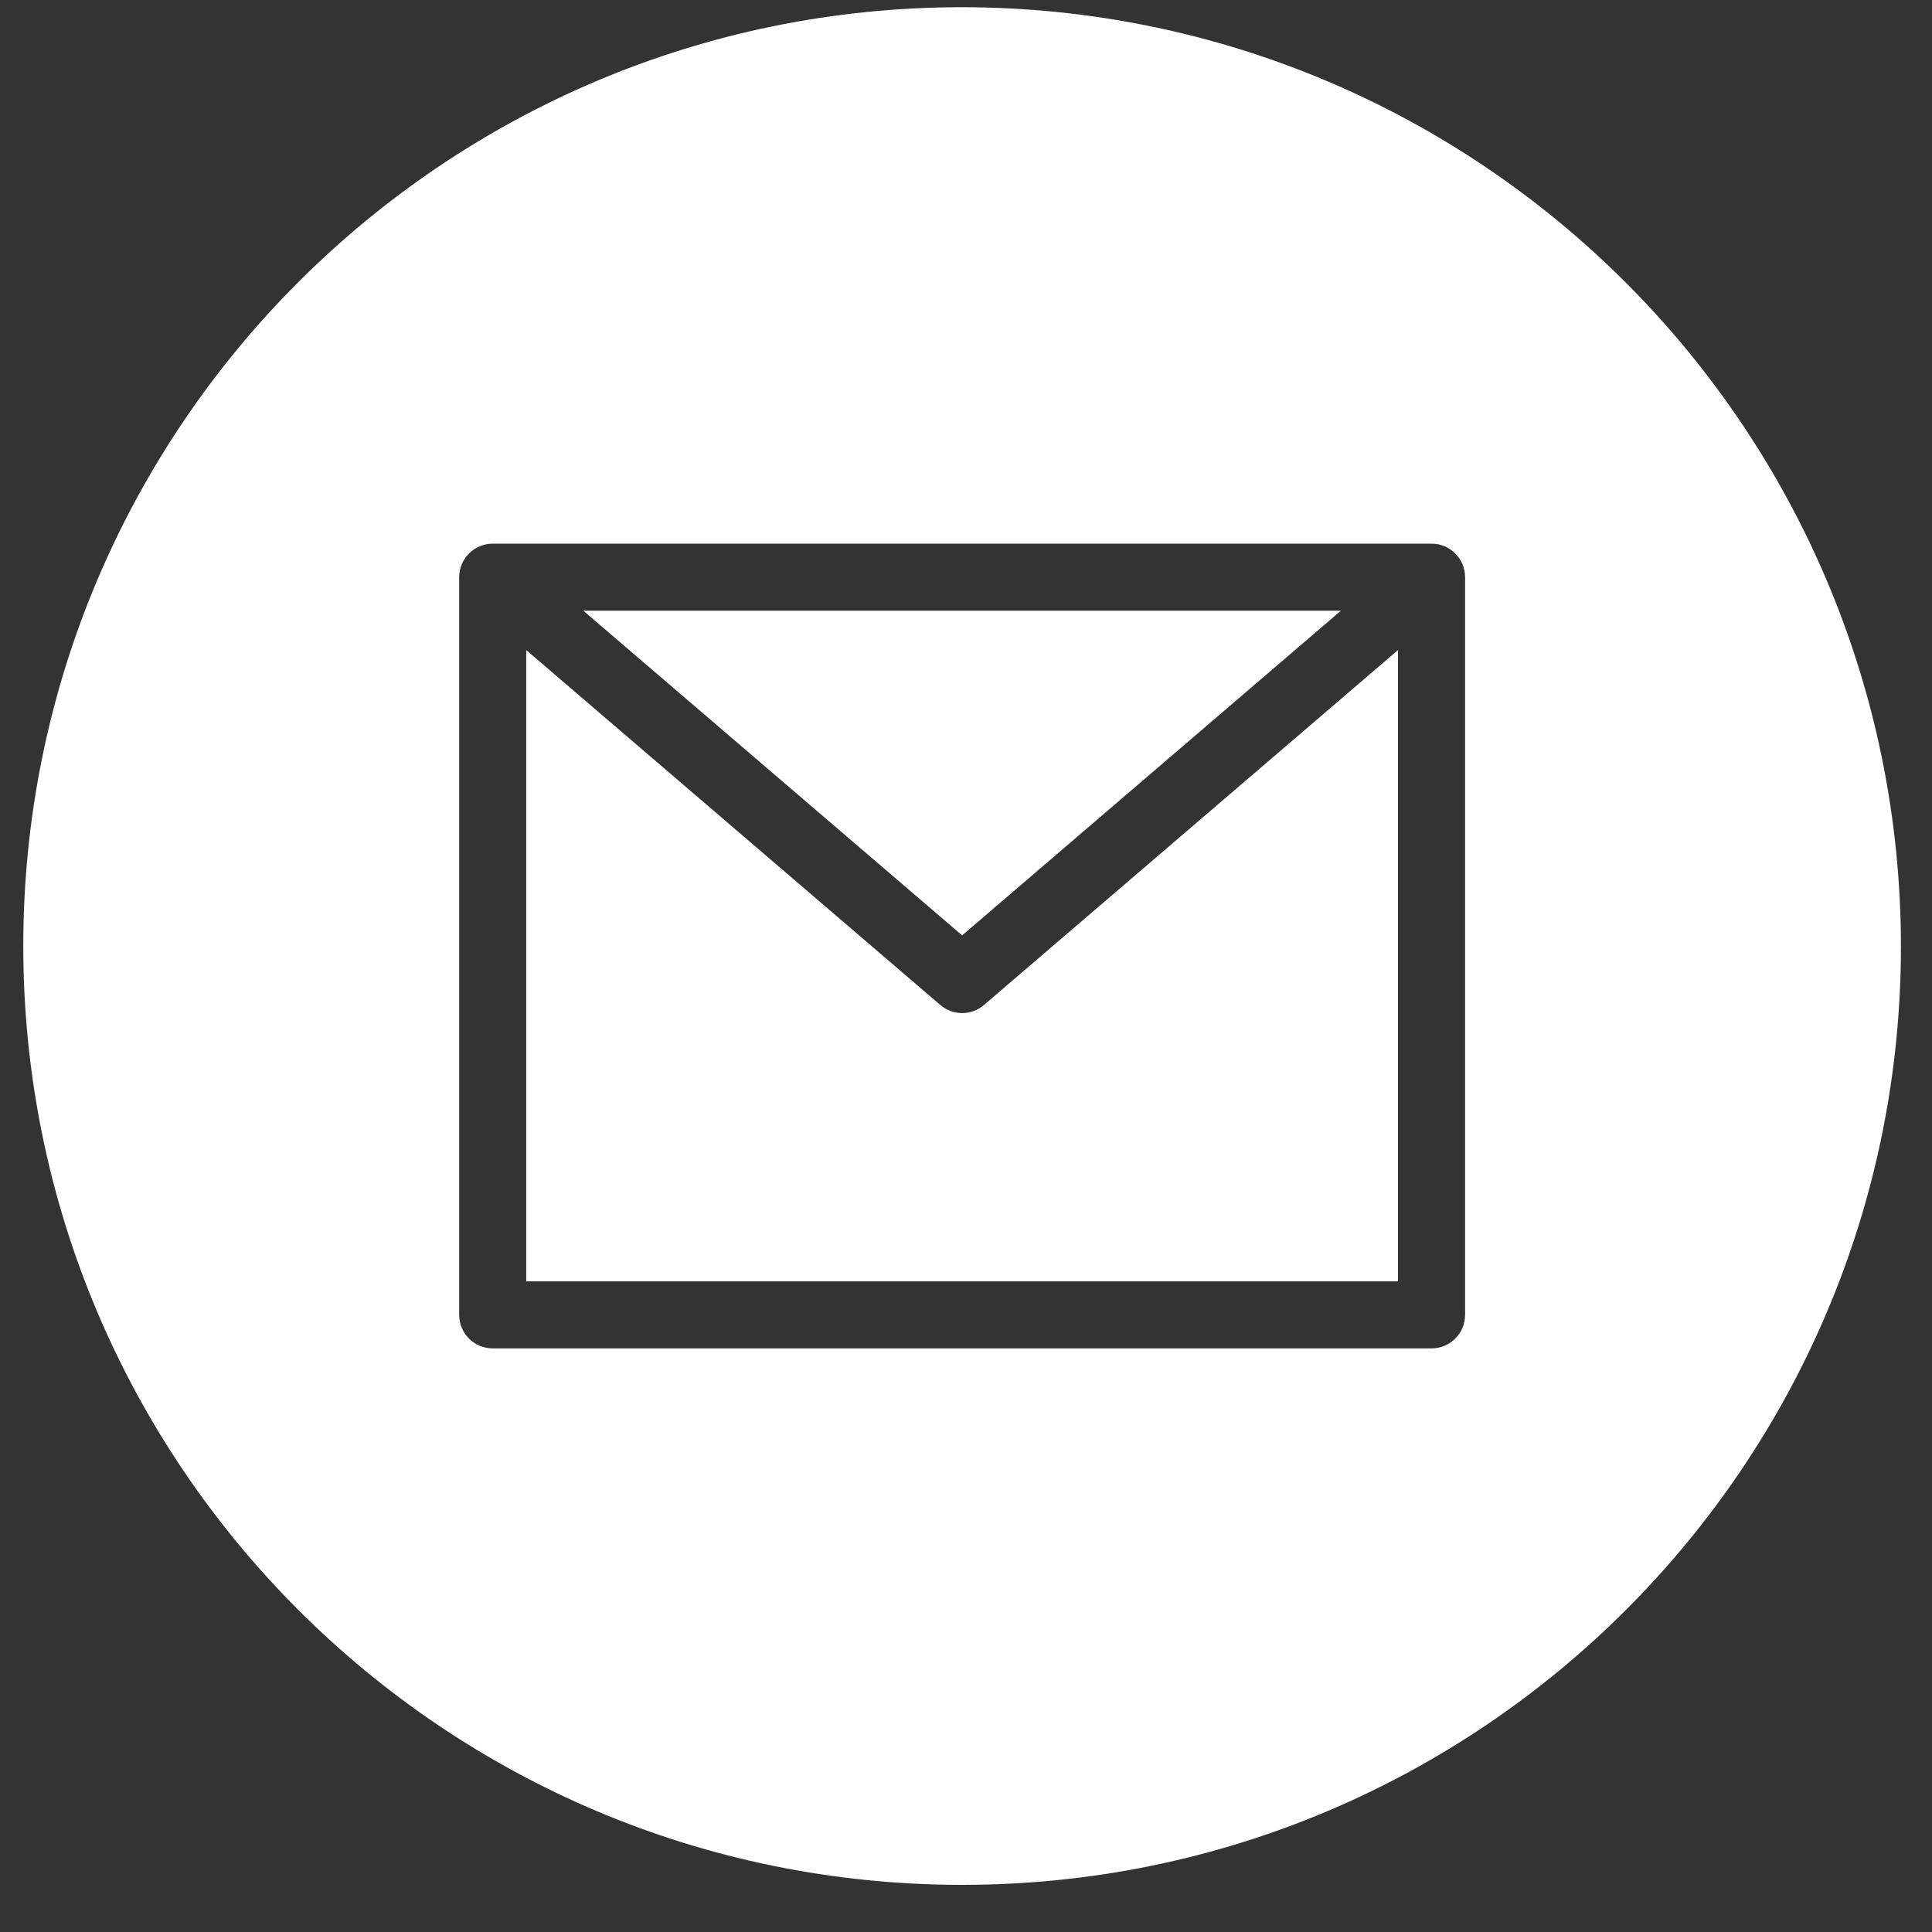
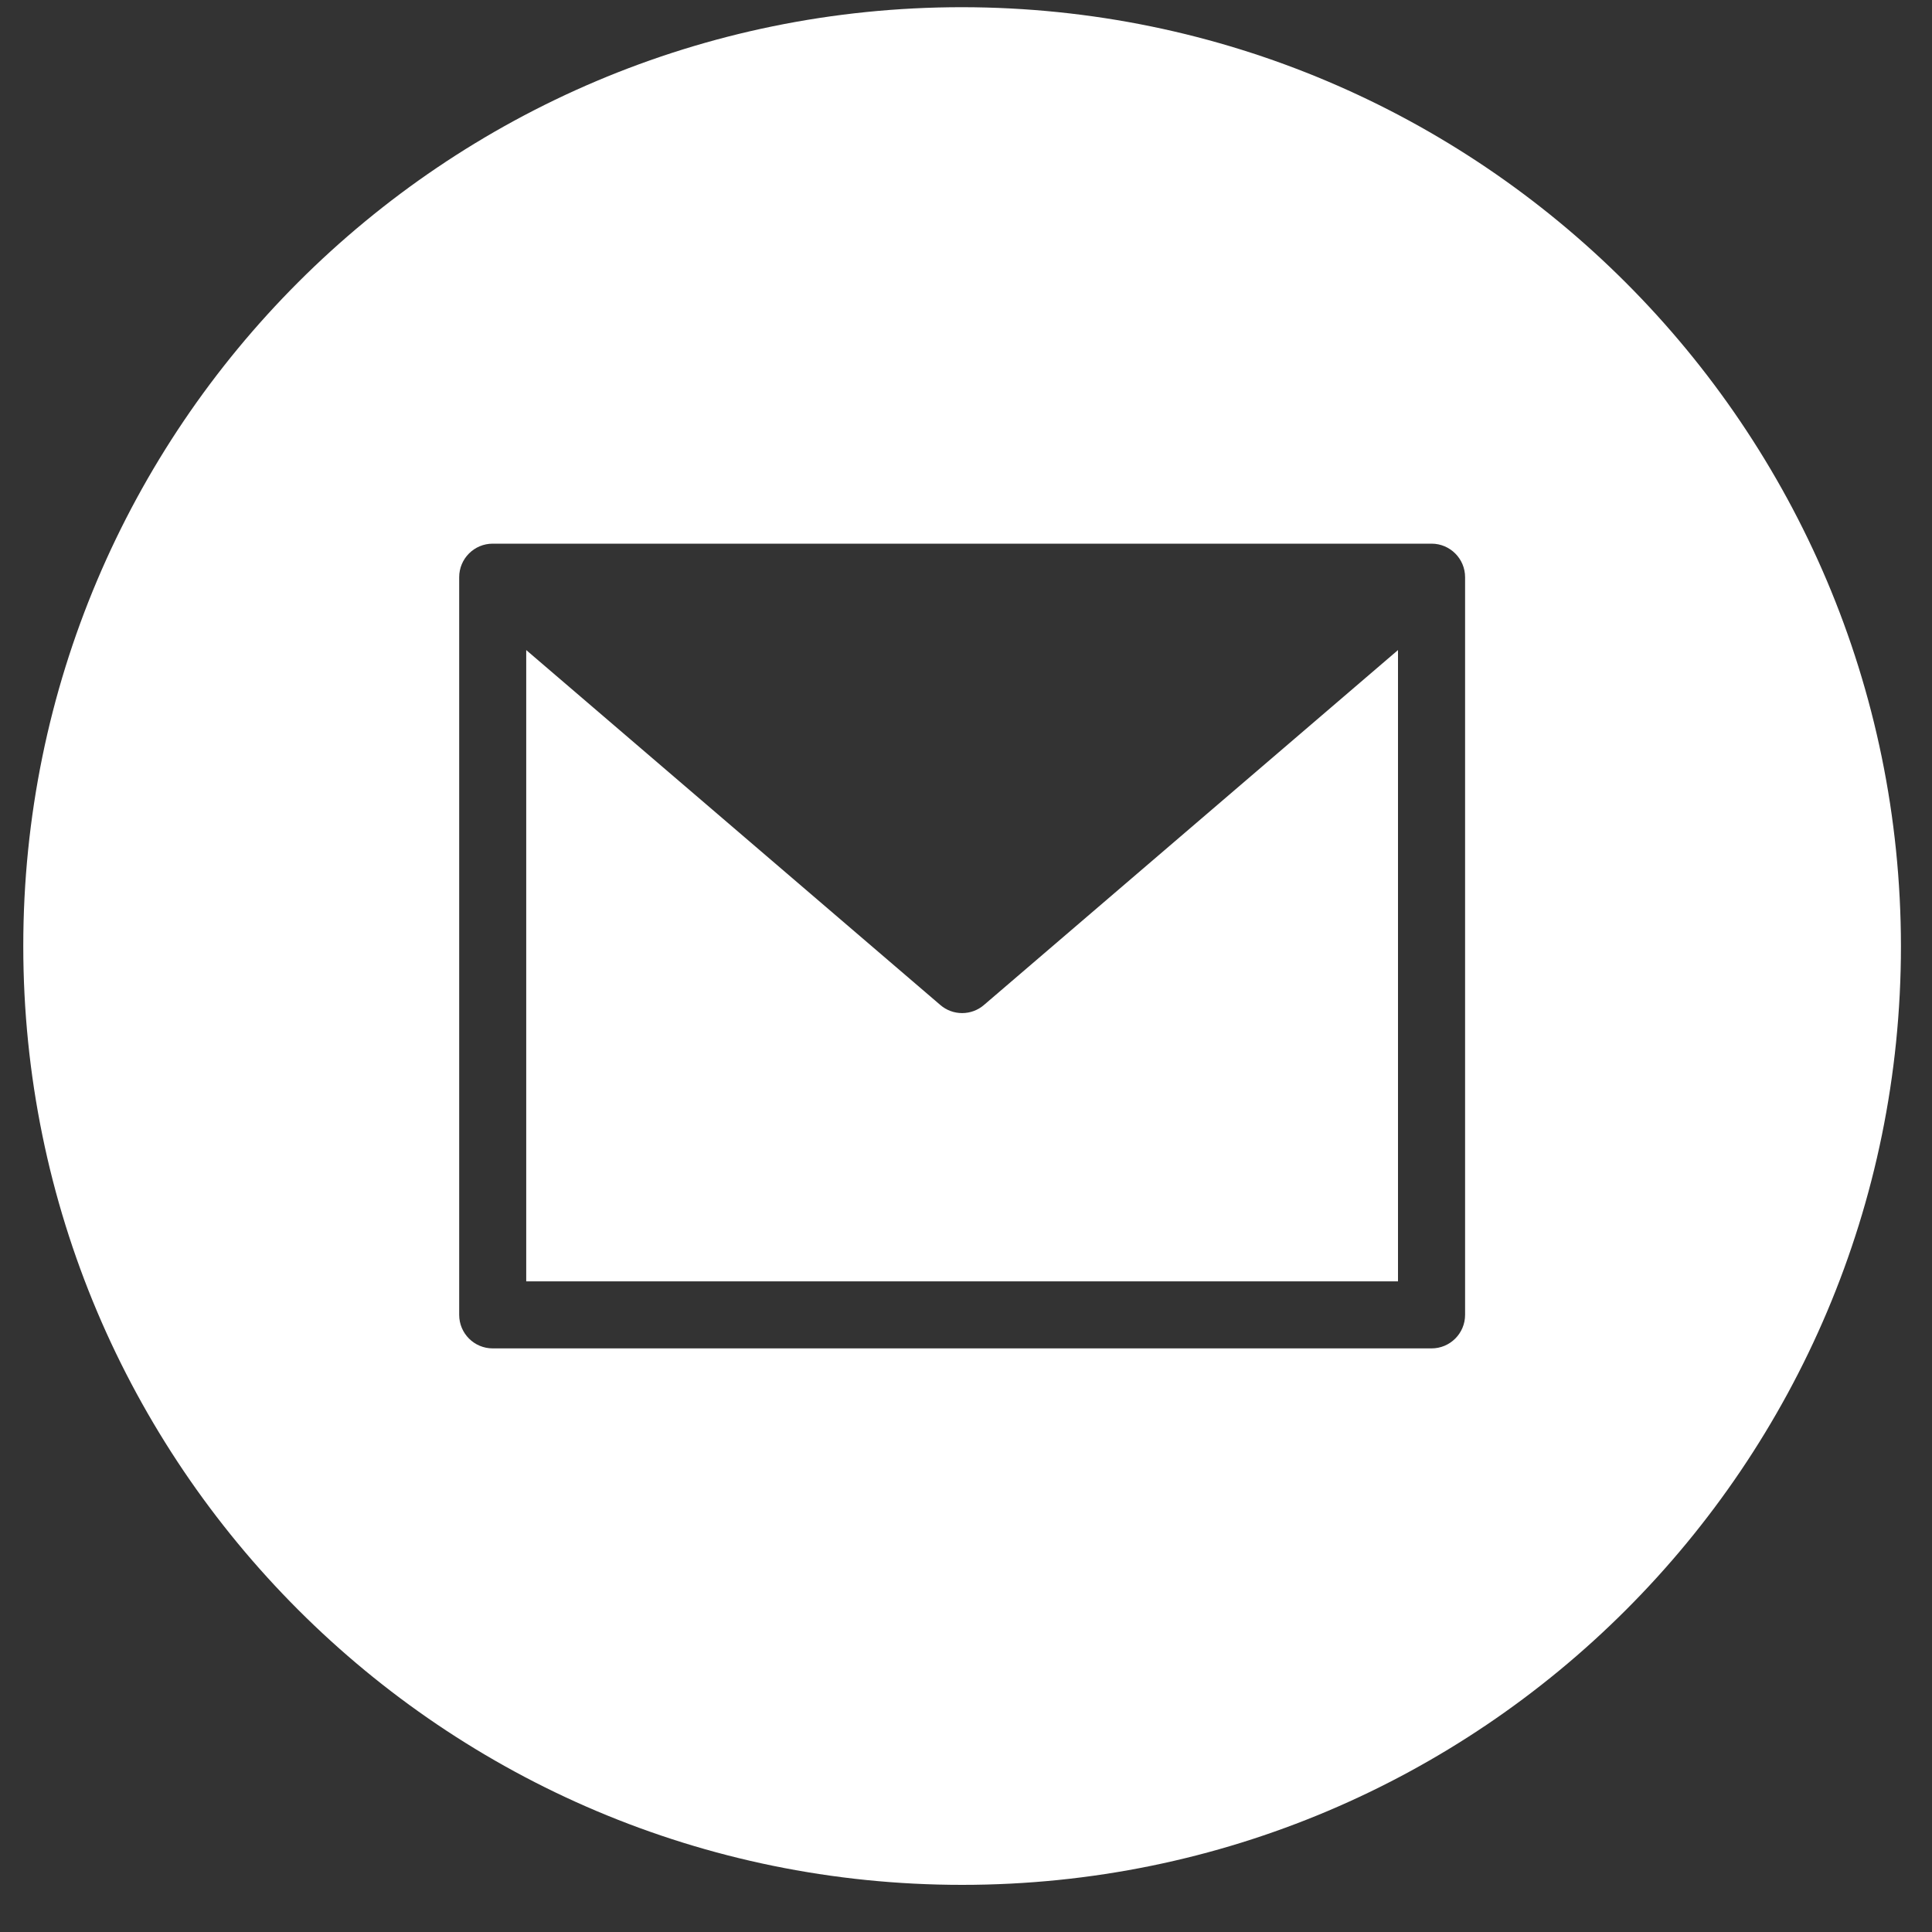
<svg xmlns="http://www.w3.org/2000/svg" width="40" height="40" viewBox="0 0 40 40" fill="none">
  <rect x="0" y="0" width="40" height="40" fill="#333333" stroke="none" />
-   <path d="M27.762 12.644H12.077L19.92 19.366L27.762 12.644Z" fill="white" />
  <path d="M19.92 20.975C19.754 20.975 19.594 20.916 19.468 20.807L10.895 13.459V26.529H28.944V13.459L20.372 20.807C20.246 20.916 20.085 20.975 19.92 20.975Z" fill="white" />
  <path d="M19.92 0.149C9.185 0.149 0.482 8.851 0.482 19.586C0.482 30.322 9.185 39.024 19.92 39.024C30.655 39.024 39.357 30.322 39.357 19.586C39.345 8.856 30.65 0.161 19.92 0.149ZM30.333 27.223C30.333 27.606 30.022 27.917 29.639 27.917H10.201C9.817 27.917 9.507 27.606 9.507 27.223V11.95C9.507 11.567 9.817 11.256 10.201 11.256H29.639C30.022 11.256 30.333 11.567 30.333 11.95V27.223Z" fill="white" />
</svg>